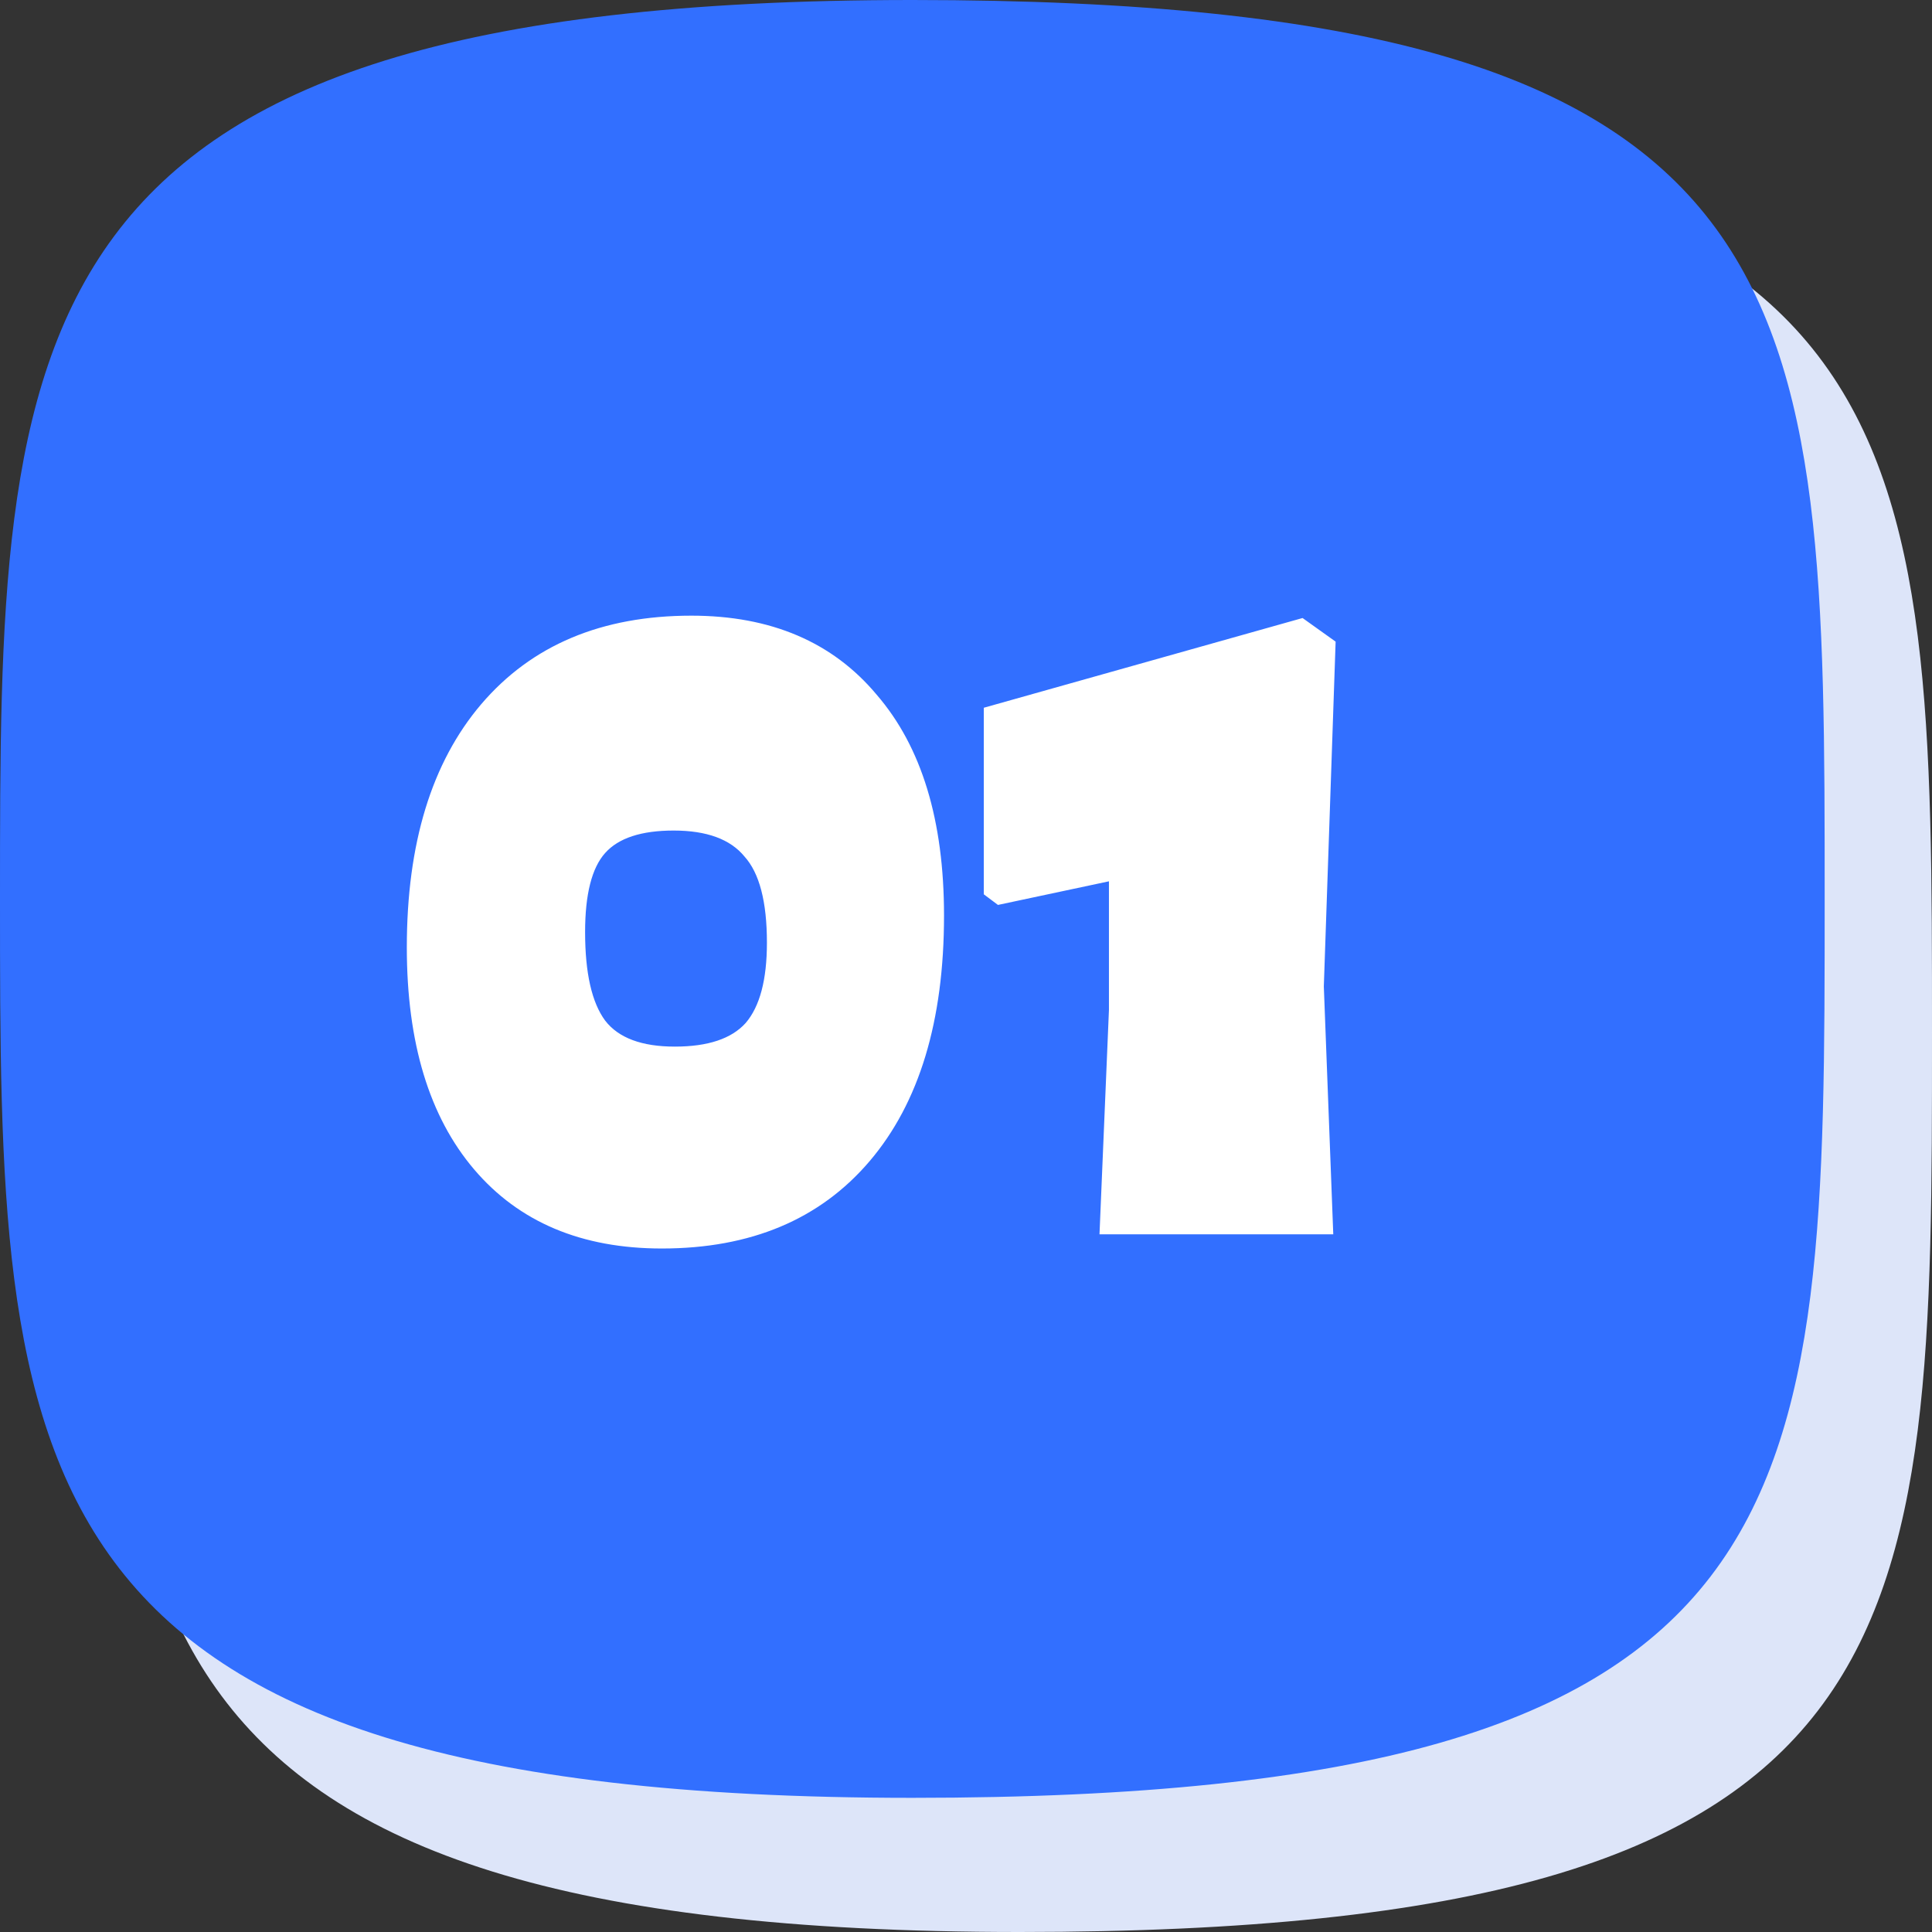
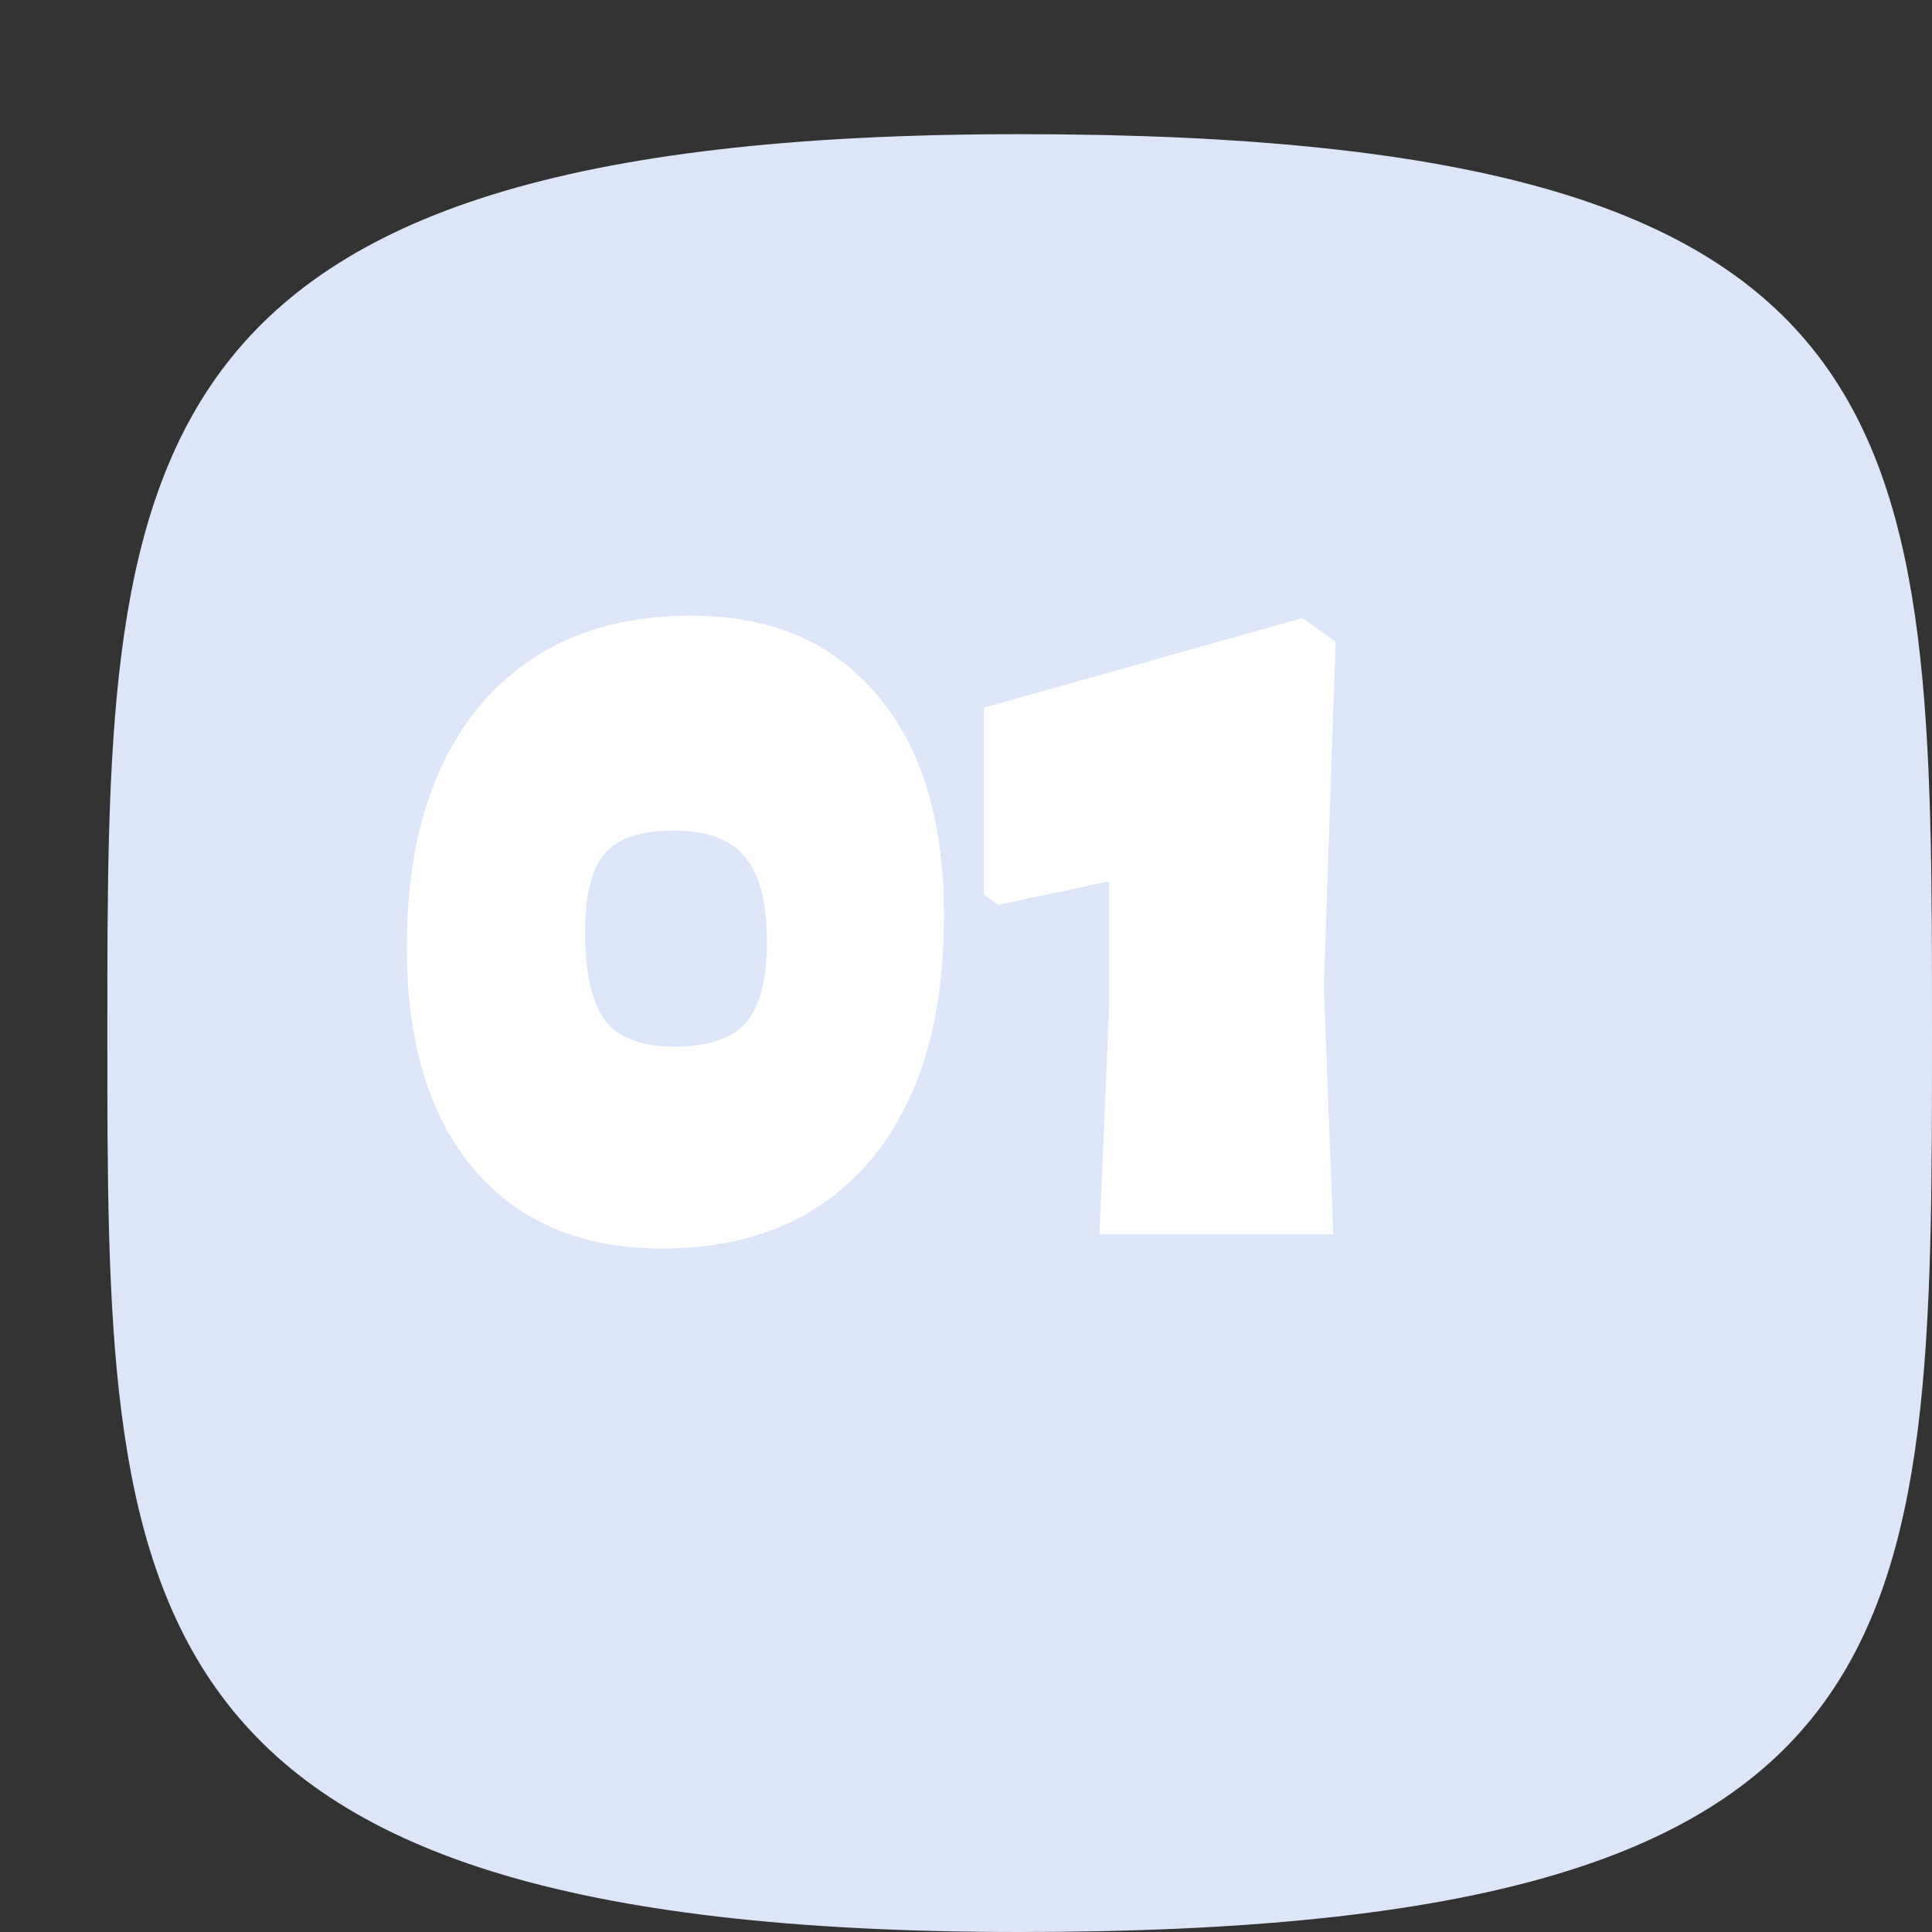
<svg xmlns="http://www.w3.org/2000/svg" width="72" height="72" viewBox="0 0 72 72" fill="none">
  <rect x="0" y="0" width="72" height="72" fill="#333333" stroke="none" />
  <path d="M72 38.5C72 61.162 72 72 38 72C4 72 4 59.684 4 38.5C4 17.316 4 5 38 5C72 5 72 15.838 72 38.5Z" fill="#DDE5F9" />
-   <path d="M68 33.5C68 56.162 68 67 34 67C8.20884e-05 67 0 54.684 0 33.5C0 12.316 0 0 34 0C68 0 68 10.838 68 33.5Z" fill="#326FFF" />
  <path d="M25.765 22.944C28.727 22.944 31.03 23.927 32.673 25.892C34.345 27.828 35.181 30.571 35.181 34.12C35.181 38.051 34.257 41.101 32.409 43.272C30.561 45.443 27.979 46.528 24.665 46.528C21.673 46.528 19.341 45.545 17.669 43.58C15.997 41.615 15.161 38.857 15.161 35.308C15.161 31.436 16.085 28.415 17.933 26.244C19.81 24.044 22.421 22.944 25.765 22.944ZM25.105 30.952C23.902 30.952 23.051 31.231 22.553 31.788C22.054 32.345 21.805 33.328 21.805 34.736C21.805 36.261 22.054 37.361 22.553 38.036C23.051 38.681 23.917 39.004 25.149 39.004C26.381 39.004 27.261 38.711 27.789 38.124C28.317 37.508 28.581 36.511 28.581 35.132C28.581 33.607 28.302 32.536 27.745 31.92C27.217 31.275 26.337 30.952 25.105 30.952ZM49.775 23.912L49.335 36.76L49.687 46H40.975L41.327 37.64V32.844L37.191 33.724L36.663 33.328V26.376L48.543 23.032L49.775 23.912Z" fill="white" />
</svg>